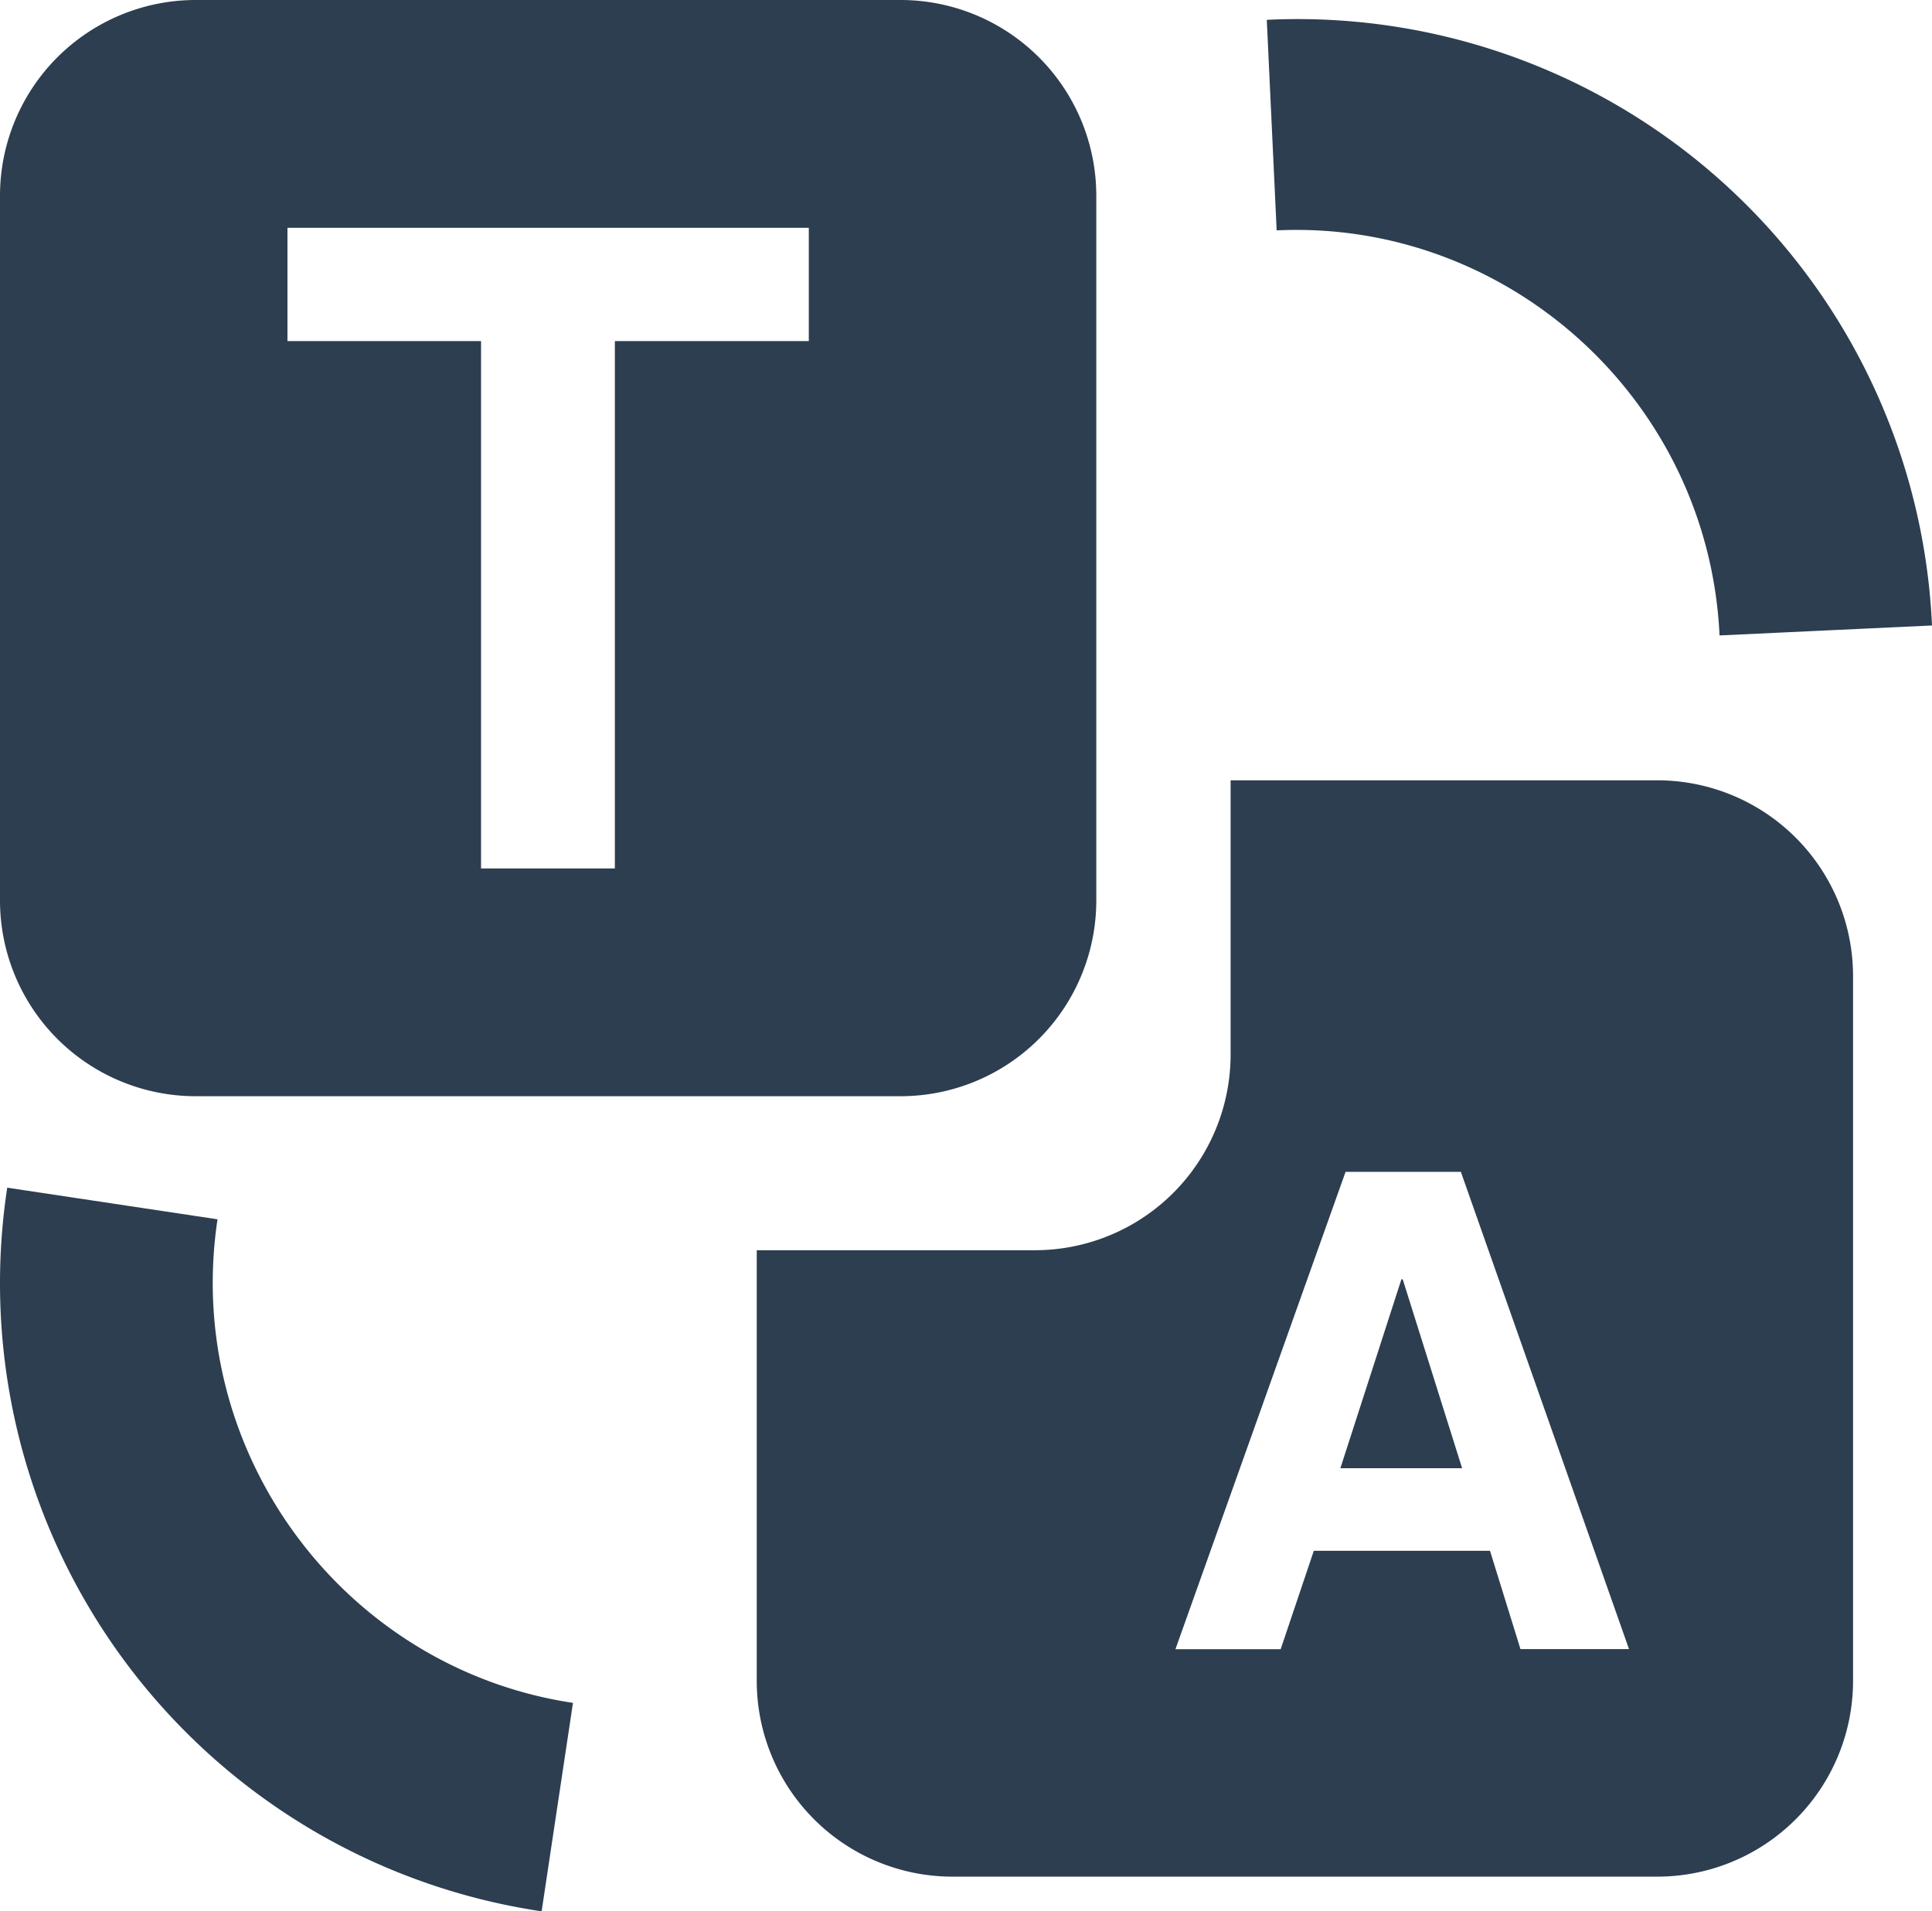
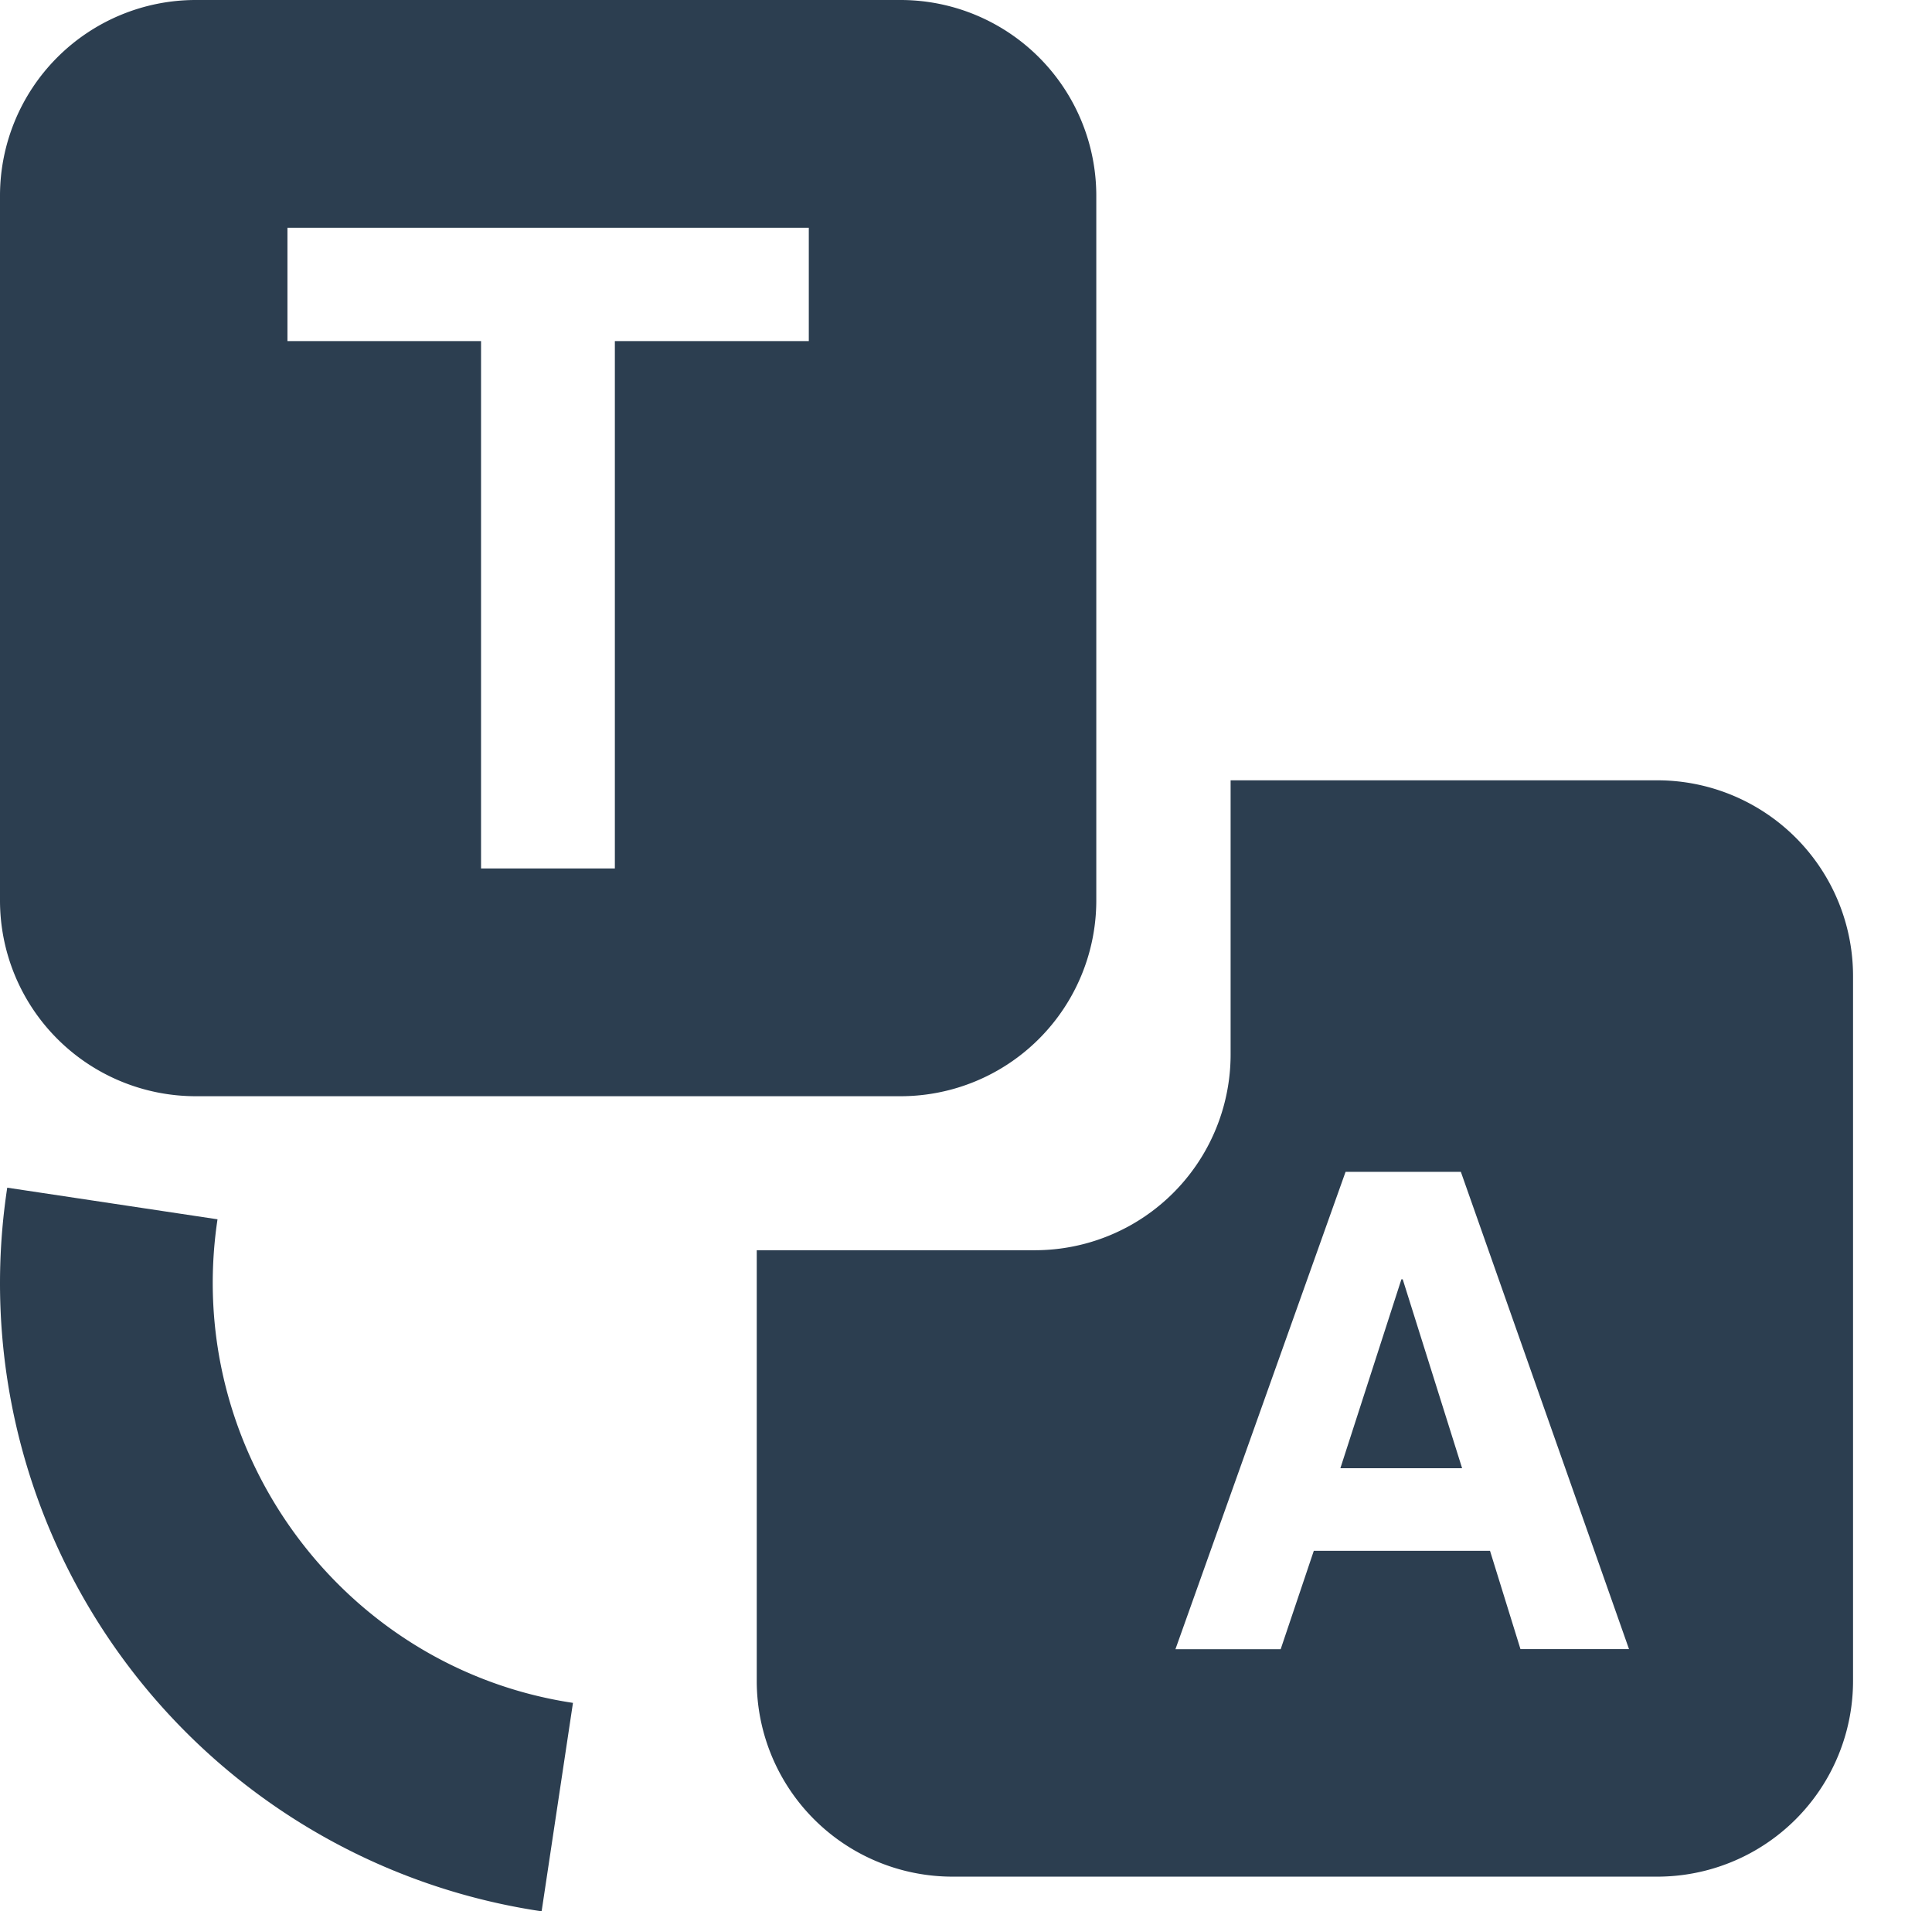
<svg xmlns="http://www.w3.org/2000/svg" viewBox="0 0 888.2 878.75">
  <defs>
    <style>.cls-1{fill:#2c3e50;}</style>
  </defs>
  <title>编码转换</title>
  <g id="图层_2" data-name="图层 2">
    <g id="图层_1-2" data-name="图层 1">
      <path class="cls-1" d="M100,560.59,3.33,546.05A291.92,291.92,0,0,0,249,878.75l14.41-95.83C158.13,767.09,83.91,667.64,100,560.59Z" />
-       <path class="cls-1" d="M790.53,292.15l97.67-4.58A291.93,291.93,0,0,0,582.38,9.12l4.54,96.8c106.38-5,198.55,78.1,203.61,186.23Z" />
      <path class="cls-1" d="M414,0H90A90,90,0,0,0,0,90V414a90,90,0,0,0,90,90H414a90,90,0,0,0,90-90V90A90,90,0,0,0,414,0ZM371.83,156.83H282.67V399.29H221.15V156.83h-89v-52.1H371.83Z" />
      <polygon class="cls-1" points="644.27 588.17 616.21 675.04 672.18 675.04 644.87 588.17 644.27 588.17" />
      <path class="cls-1" d="M761.91,358.76H565.75V484.81a90,90,0,0,1-90,90H347.9v198a90,90,0,0,0,90,90h324a90,90,0,0,0,90-90v-324A90,90,0,0,0,761.91,358.76ZM699,758.18,685,713H604l-15.23,45.23H540.39L618.6,538.77h53L748.9,758.18Z" />
    </g>
  </g>
</svg>